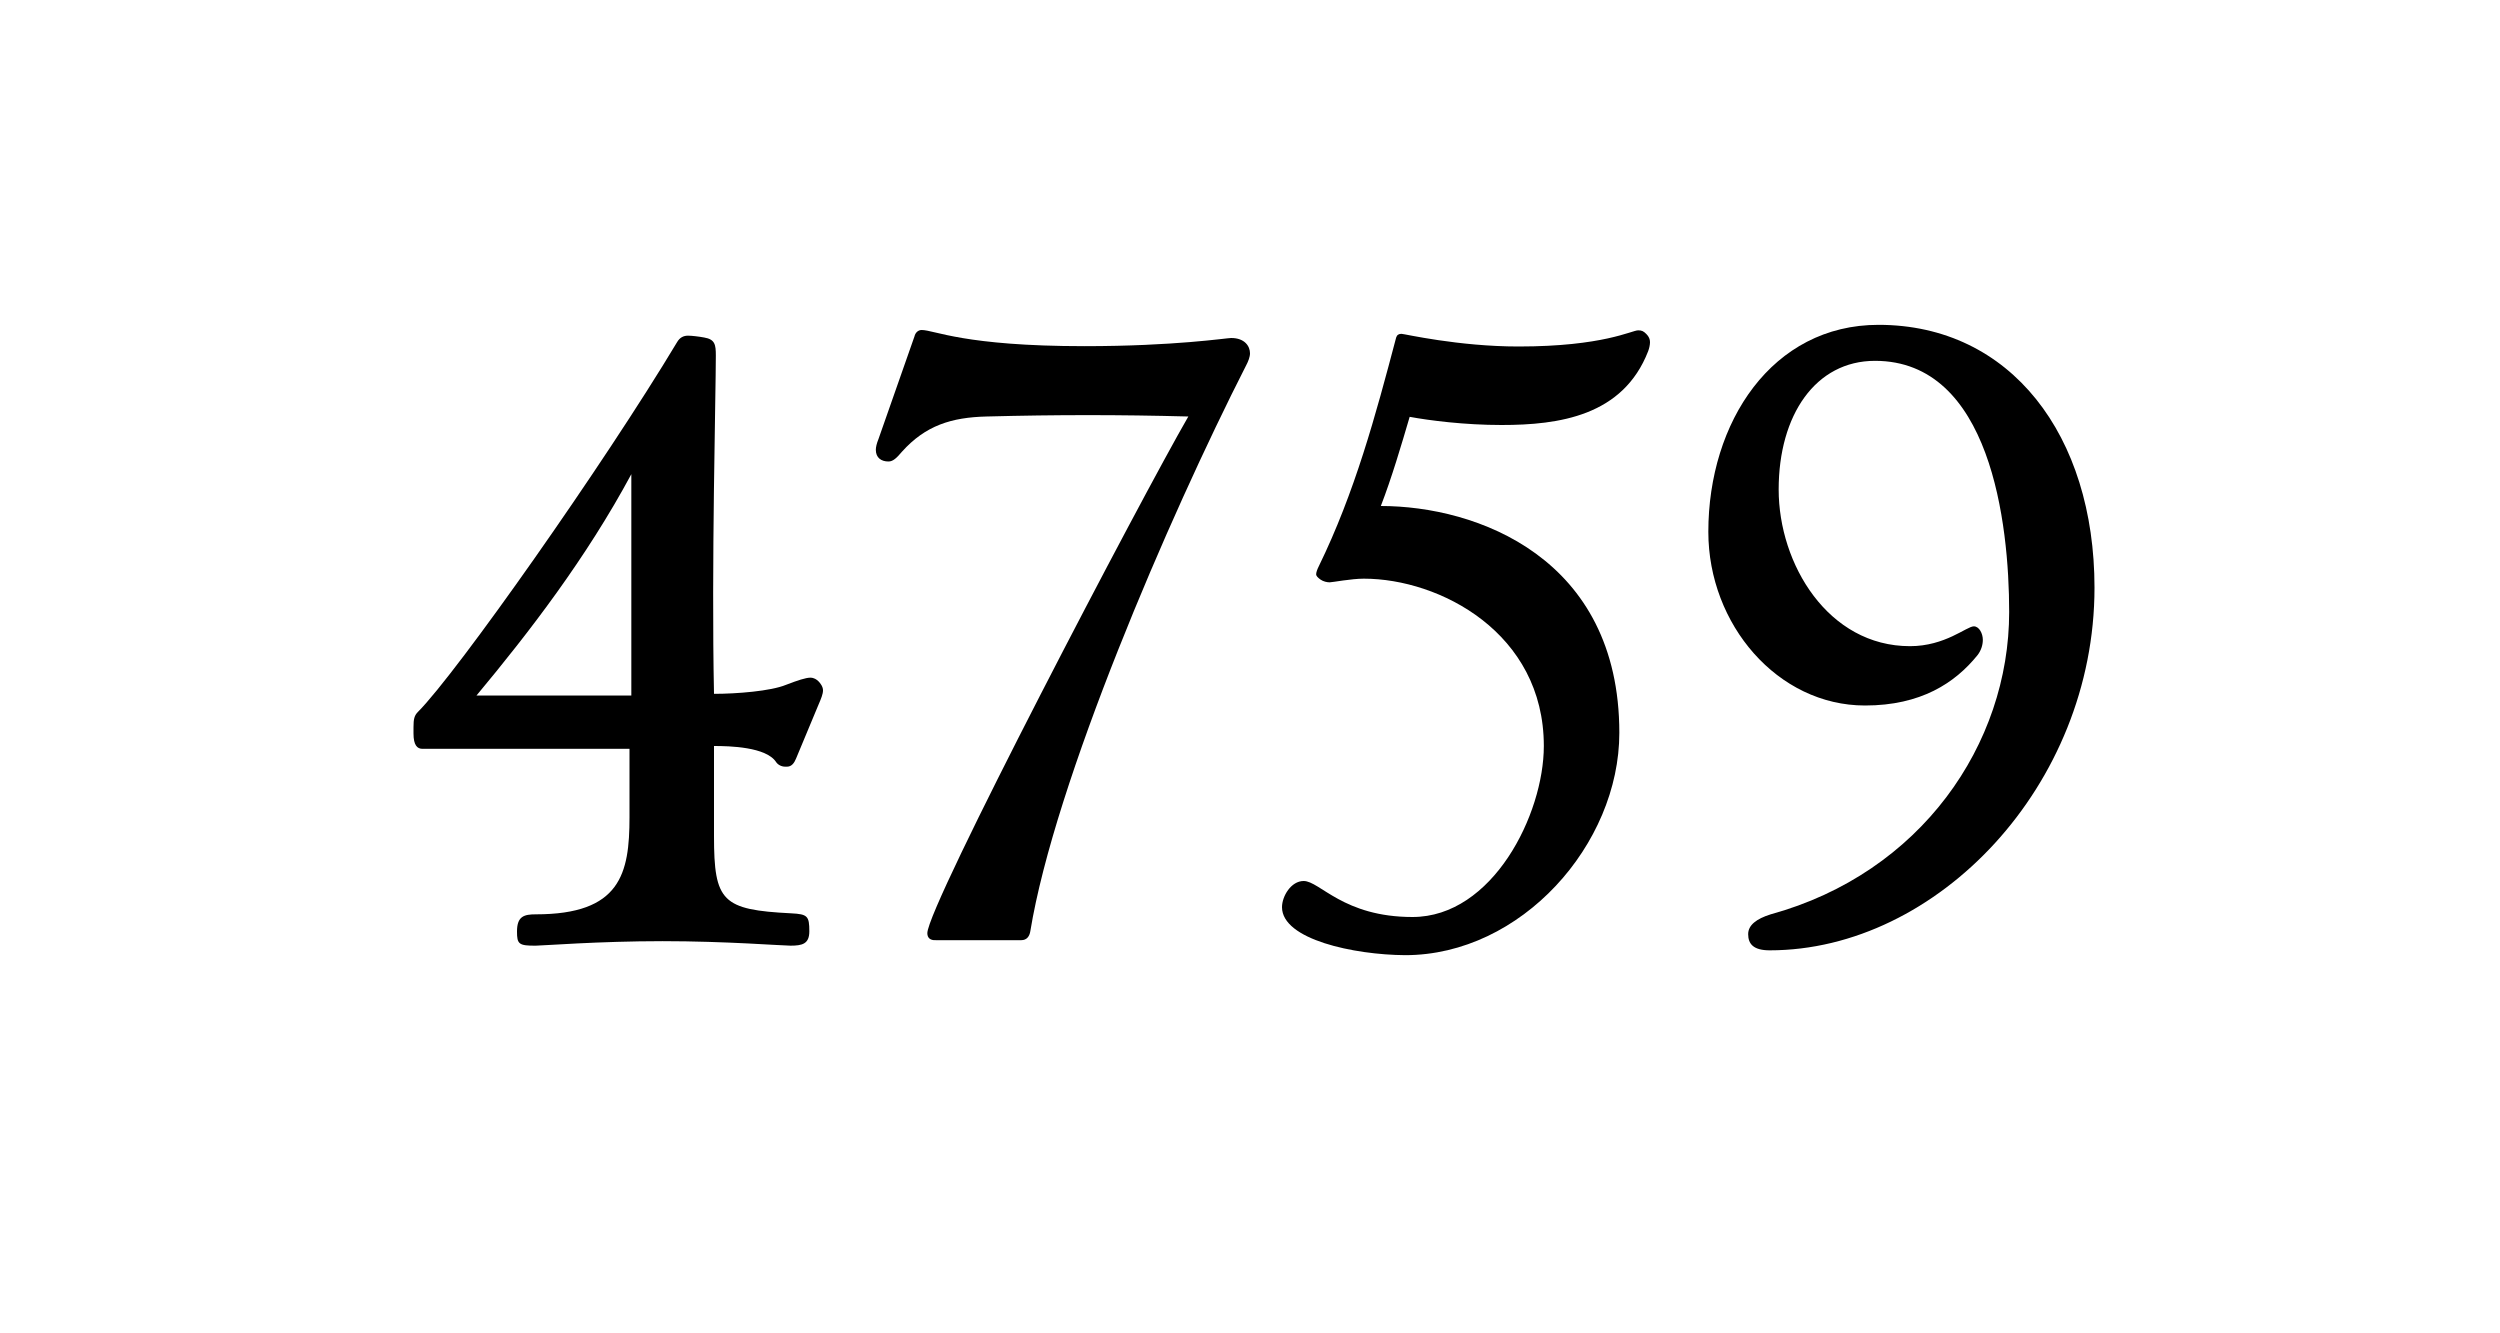
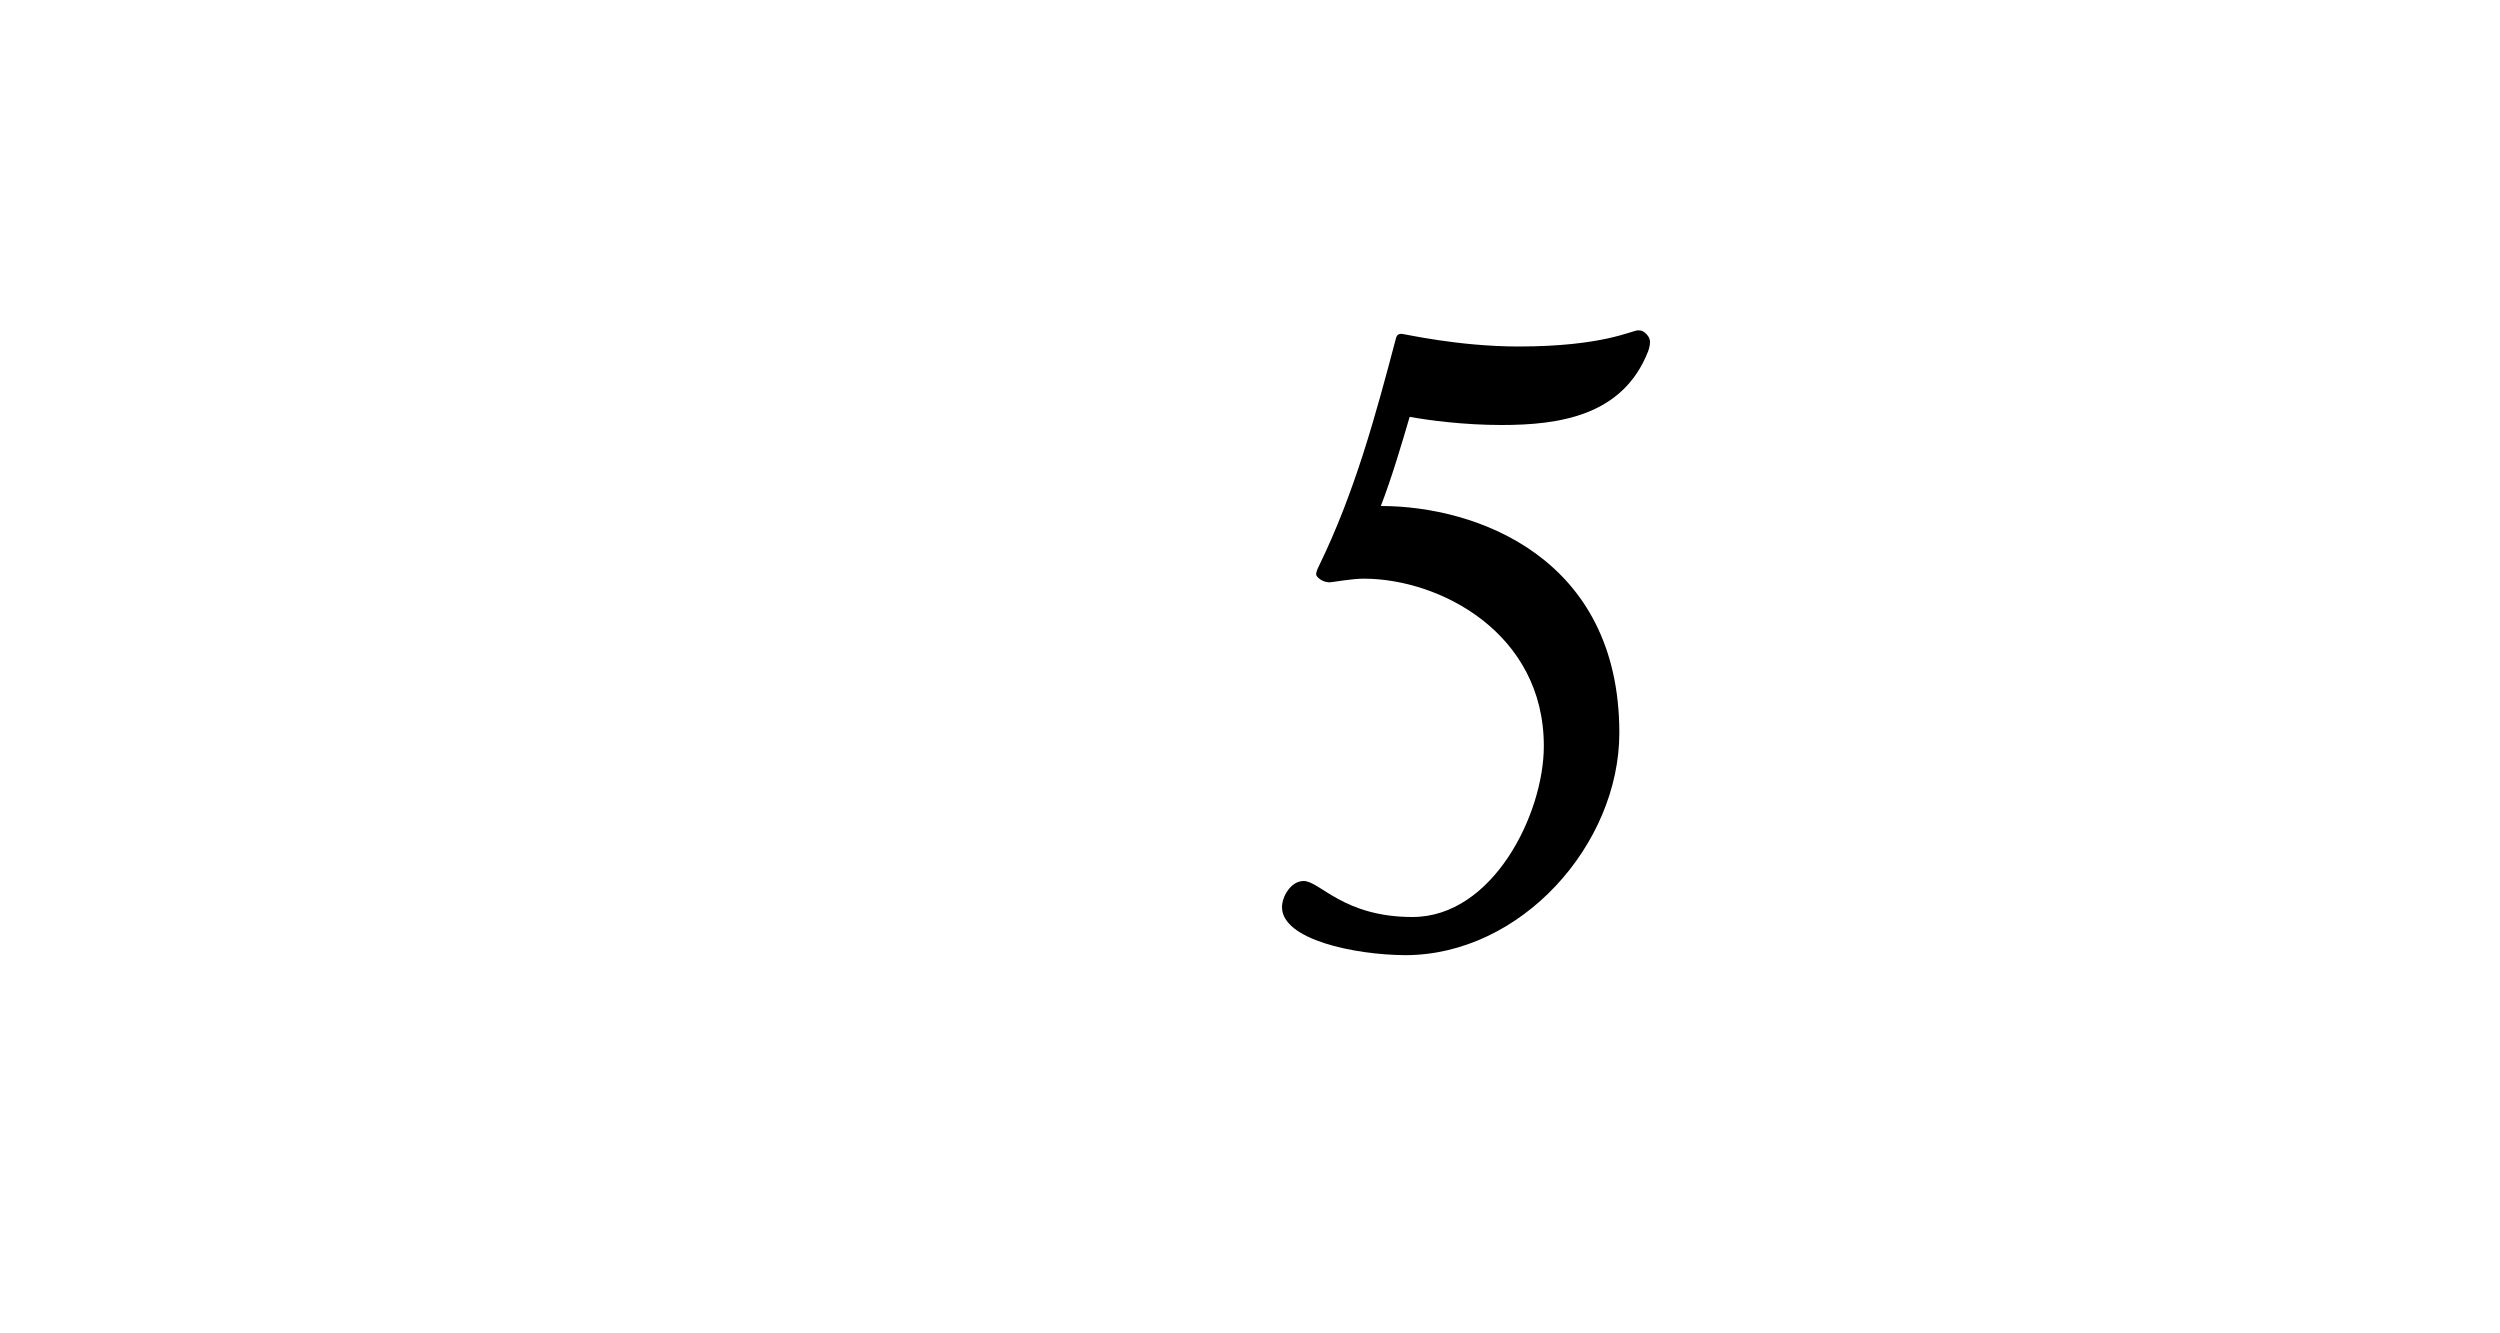
<svg xmlns="http://www.w3.org/2000/svg" version="1.1" id="Ebene_1" x="0px" y="0px" viewBox="0 0 150 80" style="enable-background:new 0 0 150 80;" xml:space="preserve">
  <style type="text/css">
	.st0{fill:none;}
	.st1{fill:#1D1D1B;}
</style>
  <g>
-     <rect x="0.09" y="-0.57" class="st0" width="150.31" height="81.14" />
-     <path d="M31.02,55.89c0-0.92,0.43-1.03,1.13-1.03c5.08,0,5.62-2.43,5.62-5.83v-4.1H25.35c-0.32,0-0.54-0.22-0.54-0.92v-0.38   c0-0.49,0.05-0.7,0.27-0.92c2.32-2.32,11.18-14.9,15.55-22.19c0.16-0.27,0.38-0.38,0.65-0.38c0.22,0,0.65,0.05,0.97,0.11   c0.65,0.11,0.7,0.43,0.7,1.08c0,2.32-0.27,12.64-0.11,20.3c1.35,0,3.4-0.16,4.32-0.54c0.7-0.27,1.19-0.43,1.46-0.43   c0.22,0,0.38,0.11,0.49,0.22s0.27,0.32,0.27,0.54s-0.11,0.49-0.27,0.86l-1.35,3.24C47.65,45.79,47.49,46,47.22,46h-0.11   c-0.22,0-0.43-0.11-0.54-0.27c-0.59-0.92-2.81-0.97-3.73-0.97v5.4c0,3.94,0.49,4.43,4.64,4.64c0.97,0.05,1.08,0.16,1.08,1.08   c0,0.76-0.43,0.86-1.13,0.86c-0.49,0-3.89-0.27-7.67-0.27c-3.83,0-7.24,0.27-7.61,0.27C31.12,56.75,31.02,56.64,31.02,55.89z    M37.88,41.74V28.45c-2.7,5.02-6.1,9.45-9.29,13.28H37.88z" />
-     <path d="M55.64,55.99c0-1.62,12.85-26.14,15.66-31c-4.16-0.11-7.88-0.11-12.1,0c-2.11,0.05-3.67,0.54-5.08,2.11   c-0.32,0.38-0.54,0.59-0.81,0.59c-0.43,0-0.76-0.22-0.76-0.7c0-0.16,0.05-0.38,0.16-0.65l2.16-6.16c0.05-0.22,0.22-0.38,0.43-0.38   c0.76,0,2.54,0.97,9.77,0.97c5.4,0,8.53-0.49,8.8-0.49c0.81,0,1.13,0.49,1.13,0.92c0,0.22-0.11,0.49-0.22,0.7   c-4.7,9.23-11.5,25.06-12.96,33.97c-0.05,0.32-0.22,0.54-0.54,0.54h-5.13C55.8,56.43,55.64,56.26,55.64,55.99z" />
    <path d="M76.92,54.43c0-0.65,0.54-1.57,1.3-1.57c0.97,0,2.38,2.16,6.53,2.16c4.81,0,7.88-6.16,7.88-10.26   c0-6.8-6.26-10.04-10.8-10.04c-0.76,0-1.89,0.22-2.05,0.22c-0.16,0-0.38-0.05-0.54-0.16c-0.16-0.11-0.27-0.22-0.27-0.32   c0-0.11,0.05-0.27,0.16-0.49c2.16-4.43,3.4-9.02,4.64-13.72c0.05-0.16,0.16-0.22,0.32-0.22s3.4,0.76,7.02,0.76   c5.08,0,6.8-0.97,7.18-0.97c0.22,0,0.32,0.05,0.49,0.22c0.16,0.16,0.22,0.32,0.22,0.49s-0.05,0.38-0.11,0.54   c-1.51,3.89-5.35,4.43-8.8,4.43c-2.21,0-4.32-0.27-5.51-0.49c-0.49,1.67-1.08,3.67-1.73,5.35c5.72,0,14.31,3.08,14.31,13.61   c0,6.7-5.89,13.34-12.85,13.34C81.24,57.29,76.92,56.37,76.92,54.43z" />
-     <path d="M104.89,56.05c0-0.54,0.49-0.92,1.35-1.19c9.02-2.48,14.31-10.21,14.31-18.14c0-5.35-1.13-15.07-8.05-15.07   c-3.56,0-5.78,3.24-5.78,7.72c0,4.48,2.97,9.4,7.88,9.4c2.11,0,3.4-1.19,3.83-1.19c0.32,0,0.54,0.43,0.54,0.81   c0,0.32-0.11,0.65-0.32,0.92c-1.35,1.67-3.4,3.02-6.75,3.02c-5.24,0-9.4-4.86-9.4-10.42c0-6.59,3.83-12.42,10.21-12.42   c7.94,0,12.96,6.64,12.96,15.77c0,11.88-9.45,21.76-19.49,21.76C105.21,57.02,104.89,56.64,104.89,56.05z" />
  </g>
</svg>